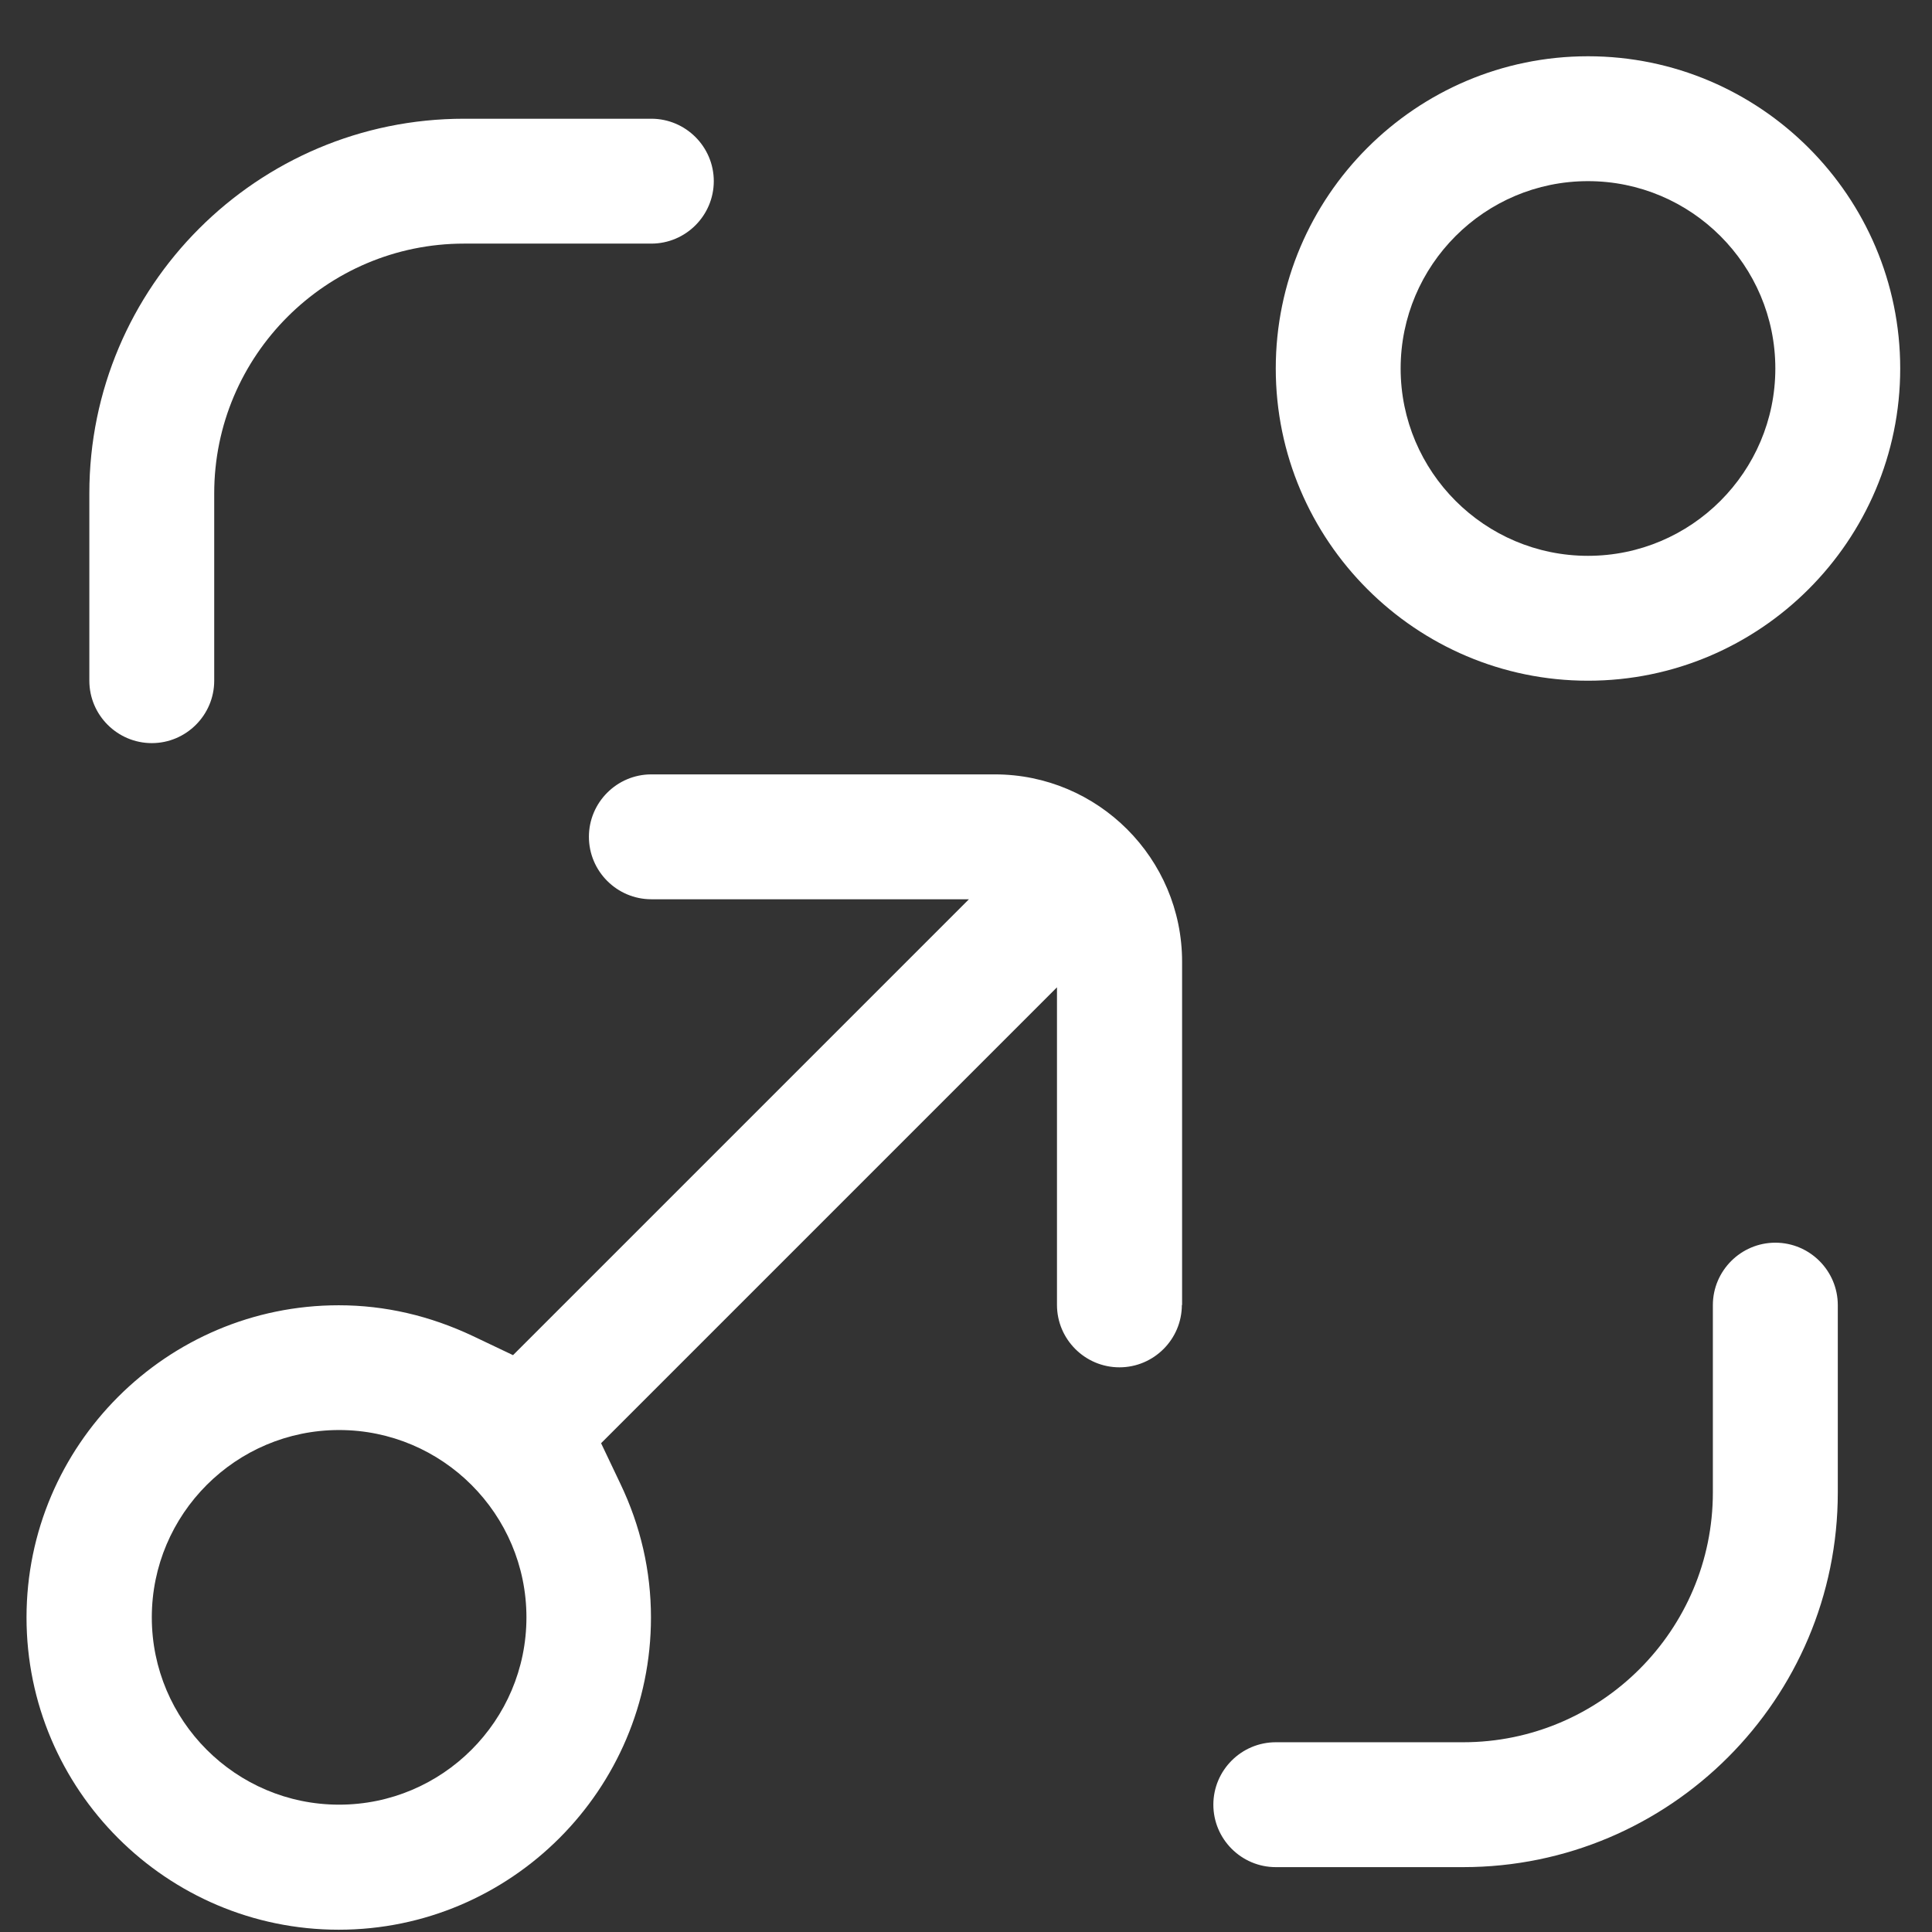
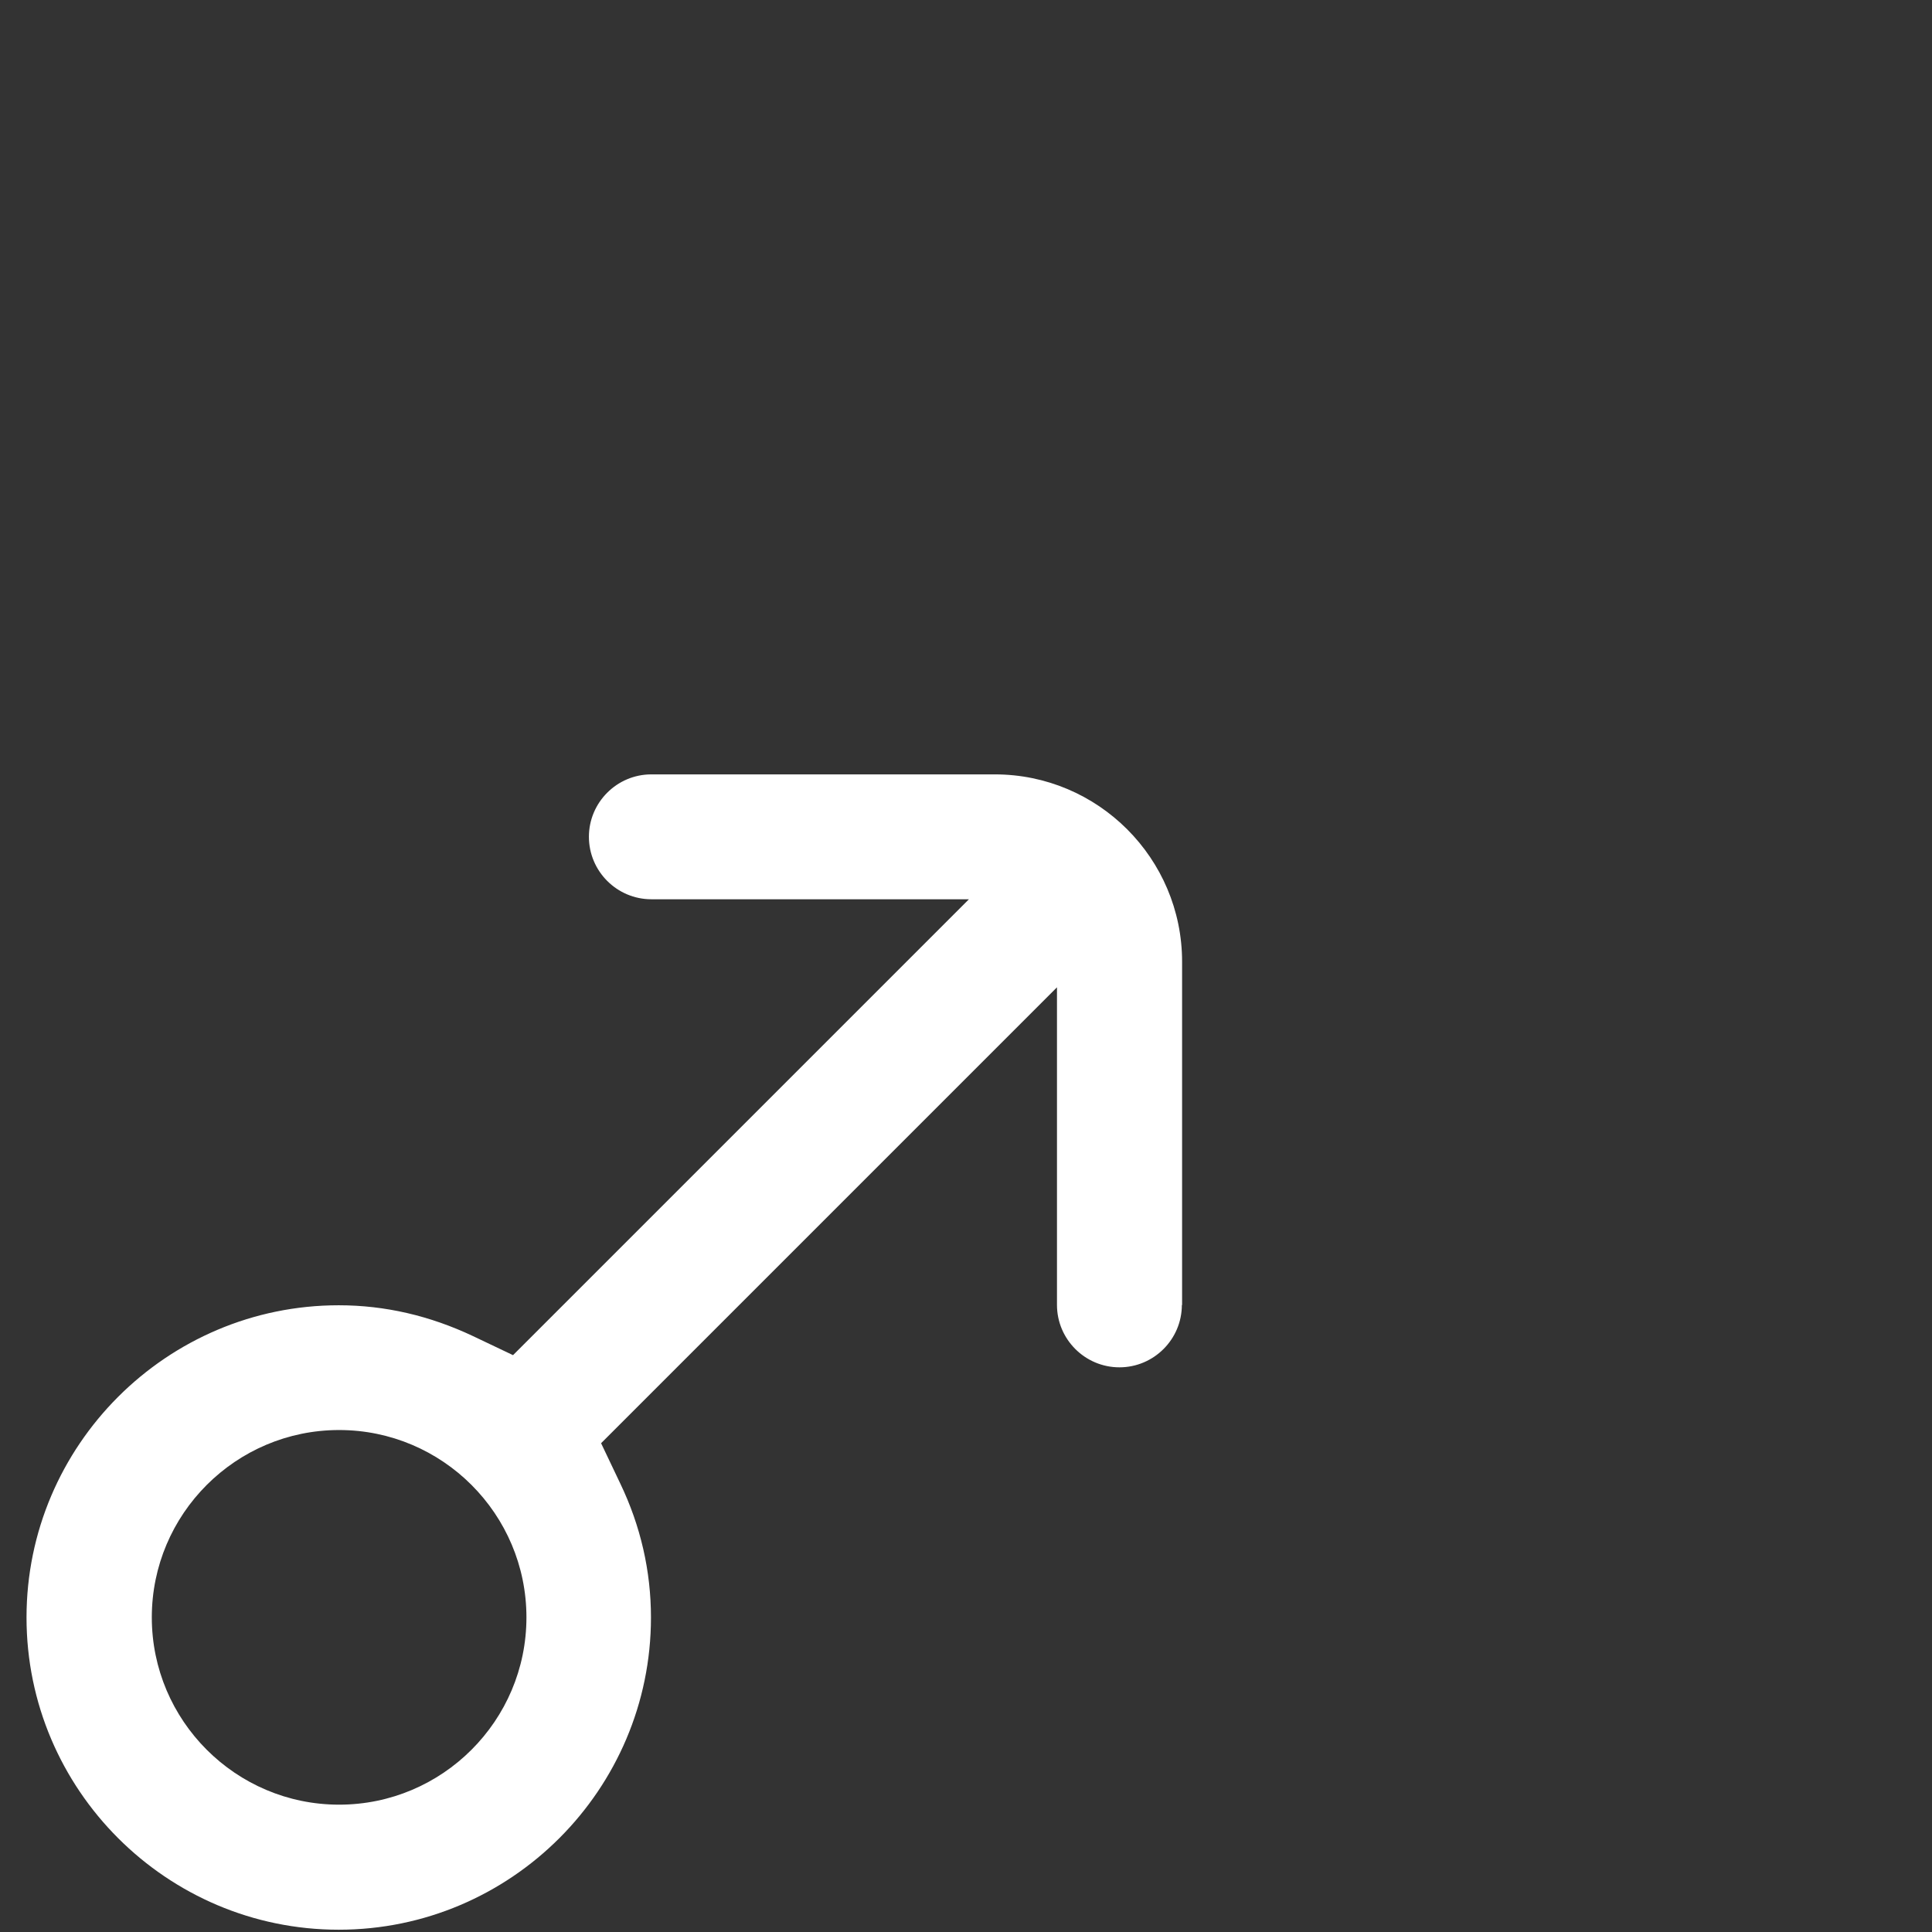
<svg xmlns="http://www.w3.org/2000/svg" width="33" height="33" viewBox="0 0 33 33" fill="none">
  <rect x="0" y="0" width="33" height="33" fill="#333333" stroke="none" />
  <path d="M20.191 22.293V16.427C20.191 14.662 18.756 13.227 16.992 13.227H11.125C10.538 13.227 10.059 13.706 10.059 14.293C10.059 14.881 10.538 15.36 11.125 15.36H16.55L8.763 23.147L8.08 22.822C7.348 22.476 6.582 22.295 5.786 22.295C2.847 22.295 0.453 24.689 0.453 27.628C0.453 30.567 2.847 32.961 5.786 32.961C8.725 32.961 11.119 30.567 11.119 27.628C11.119 26.838 10.944 26.066 10.592 25.334L10.267 24.651L18.054 16.864V22.289C18.054 22.876 18.533 23.355 19.121 23.355C19.708 23.355 20.187 22.876 20.187 22.289L20.191 22.293ZM5.792 30.825C4.028 30.825 2.593 29.39 2.593 27.626C2.593 25.861 4.028 24.426 5.792 24.426C7.557 24.426 8.992 25.861 8.992 27.626C8.992 29.39 7.557 30.825 5.792 30.825Z" fill="white" />
-   <path d="M27.124 0.961C24.185 0.961 21.791 3.355 21.791 6.294C21.791 9.233 24.185 11.627 27.124 11.627C30.064 11.627 32.457 9.233 32.457 6.294C32.457 3.355 30.064 0.961 27.124 0.961ZM27.124 9.494C25.36 9.494 23.924 8.058 23.924 6.294C23.924 4.529 25.36 3.094 27.124 3.094C28.889 3.094 30.324 4.529 30.324 6.294C30.324 8.058 28.889 9.494 27.124 9.494Z" fill="white" />
-   <path d="M1.526 8.427V11.627C1.526 12.214 2.005 12.693 2.593 12.693C3.18 12.693 3.659 12.214 3.659 11.627V8.427C3.659 6.075 5.574 4.161 7.926 4.161H11.125C11.713 4.161 12.192 3.682 12.192 3.094C12.192 2.507 11.713 2.028 11.125 2.028H7.926C4.395 2.028 1.526 4.896 1.526 8.427Z" fill="white" />
-   <path d="M29.257 22.293V25.492C29.257 27.844 27.343 29.759 24.991 29.759H21.791C21.204 29.759 20.725 30.238 20.725 30.825C20.725 31.413 21.204 31.892 21.791 31.892H24.991C28.522 31.892 31.391 29.023 31.391 25.492V22.293C31.391 21.705 30.912 21.226 30.324 21.226C29.737 21.226 29.257 21.705 29.257 22.293Z" fill="white" />
</svg>